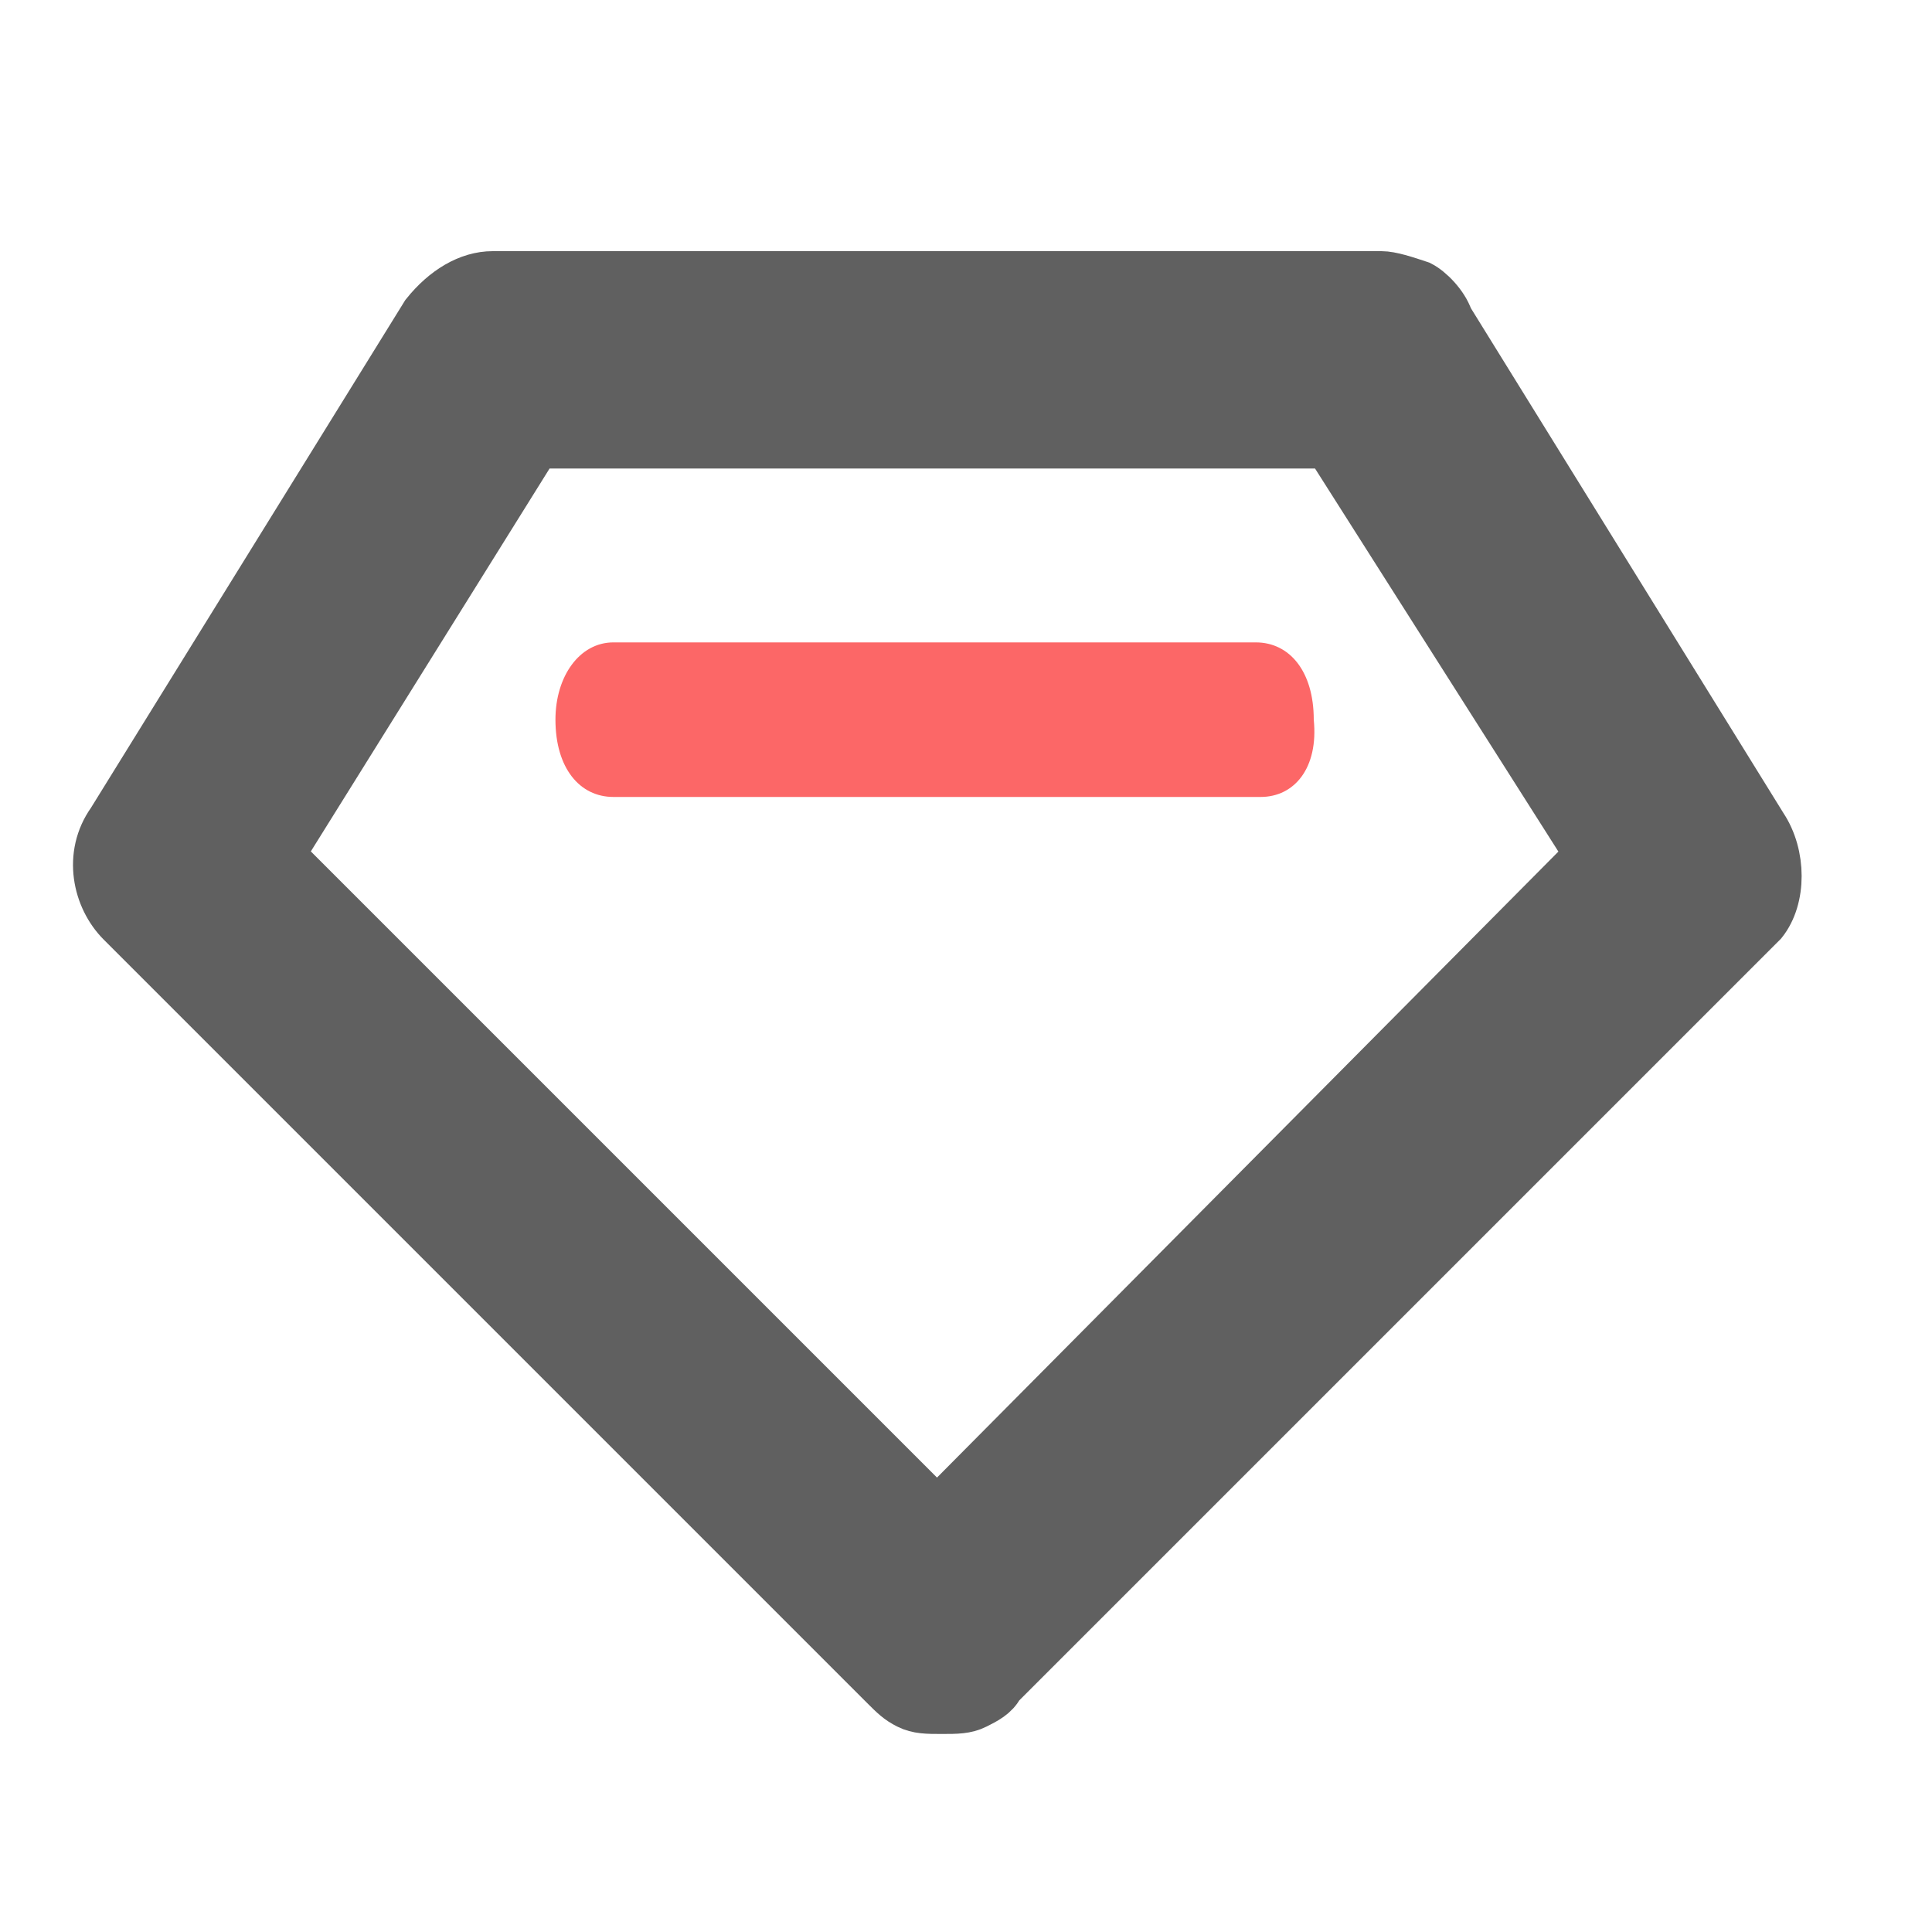
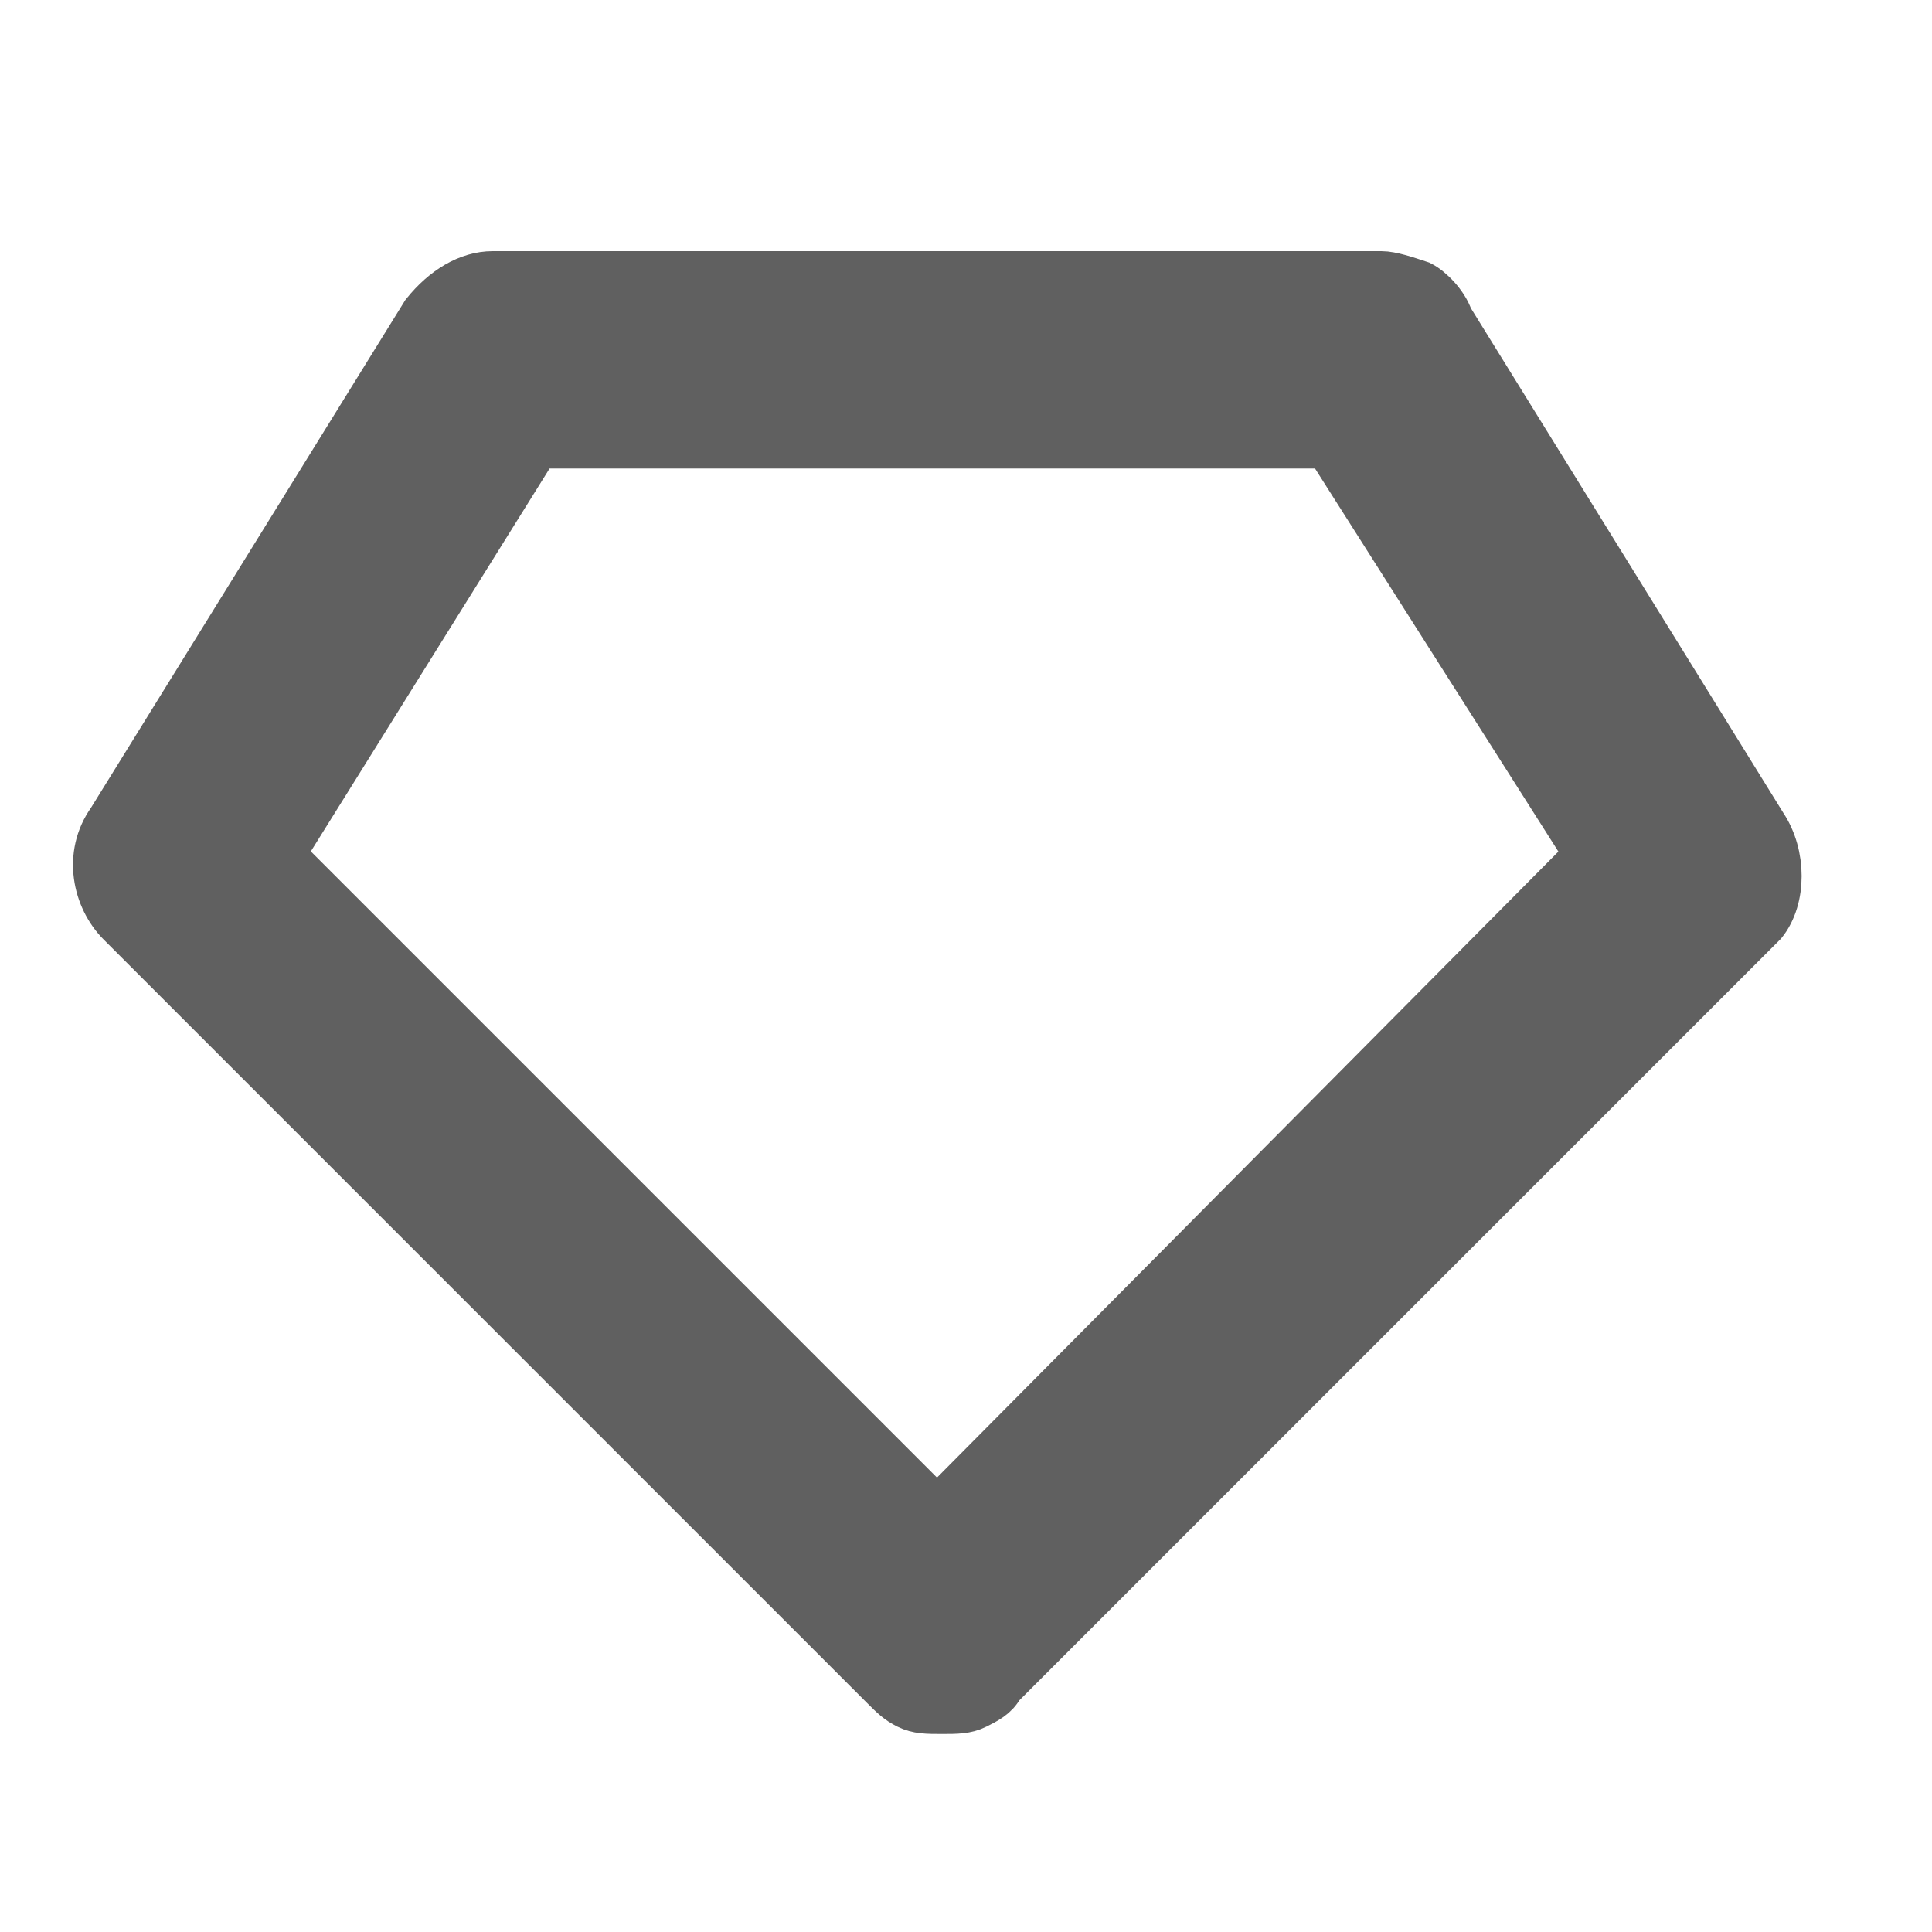
<svg xmlns="http://www.w3.org/2000/svg" width="40" height="40" viewBox="0 0 40 40" fill="none">
  <path d="M36.501 17.1L30.001 6.6C29.901 6.3 29.601 6 29.401 5.9C29.101 5.8 28.801 5.7 28.601 5.7H10.201C9.701 5.7 9.201 6 8.801 6.5L2.301 17C1.801 17.7 2.001 18.6 2.501 19.1L18.301 34.9C18.501 35.1 18.601 35.2 18.801 35.3C19.001 35.4 19.201 35.4 19.501 35.4C19.801 35.4 20.001 35.4 20.201 35.3C20.401 35.2 20.601 35.1 20.701 34.9L36.501 19.1C36.901 18.6 36.901 17.7 36.501 17.1ZM32.901 17.7L19.401 31.3L5.801 17.7L11.101 9.2H27.501L32.901 17.7Z" fill="#606060" stroke="#606060" />
-   <path d="M26.1 16.5H12.7C12 16.5 11.5 15.9 11.5 14.9C11.5 14 12 13.3 12.7 13.3H26C26.7 13.3 27.2 13.9 27.2 14.9C27.3 15.9 26.8 16.5 26.1 16.5Z" fill="#FC6767" />
</svg>